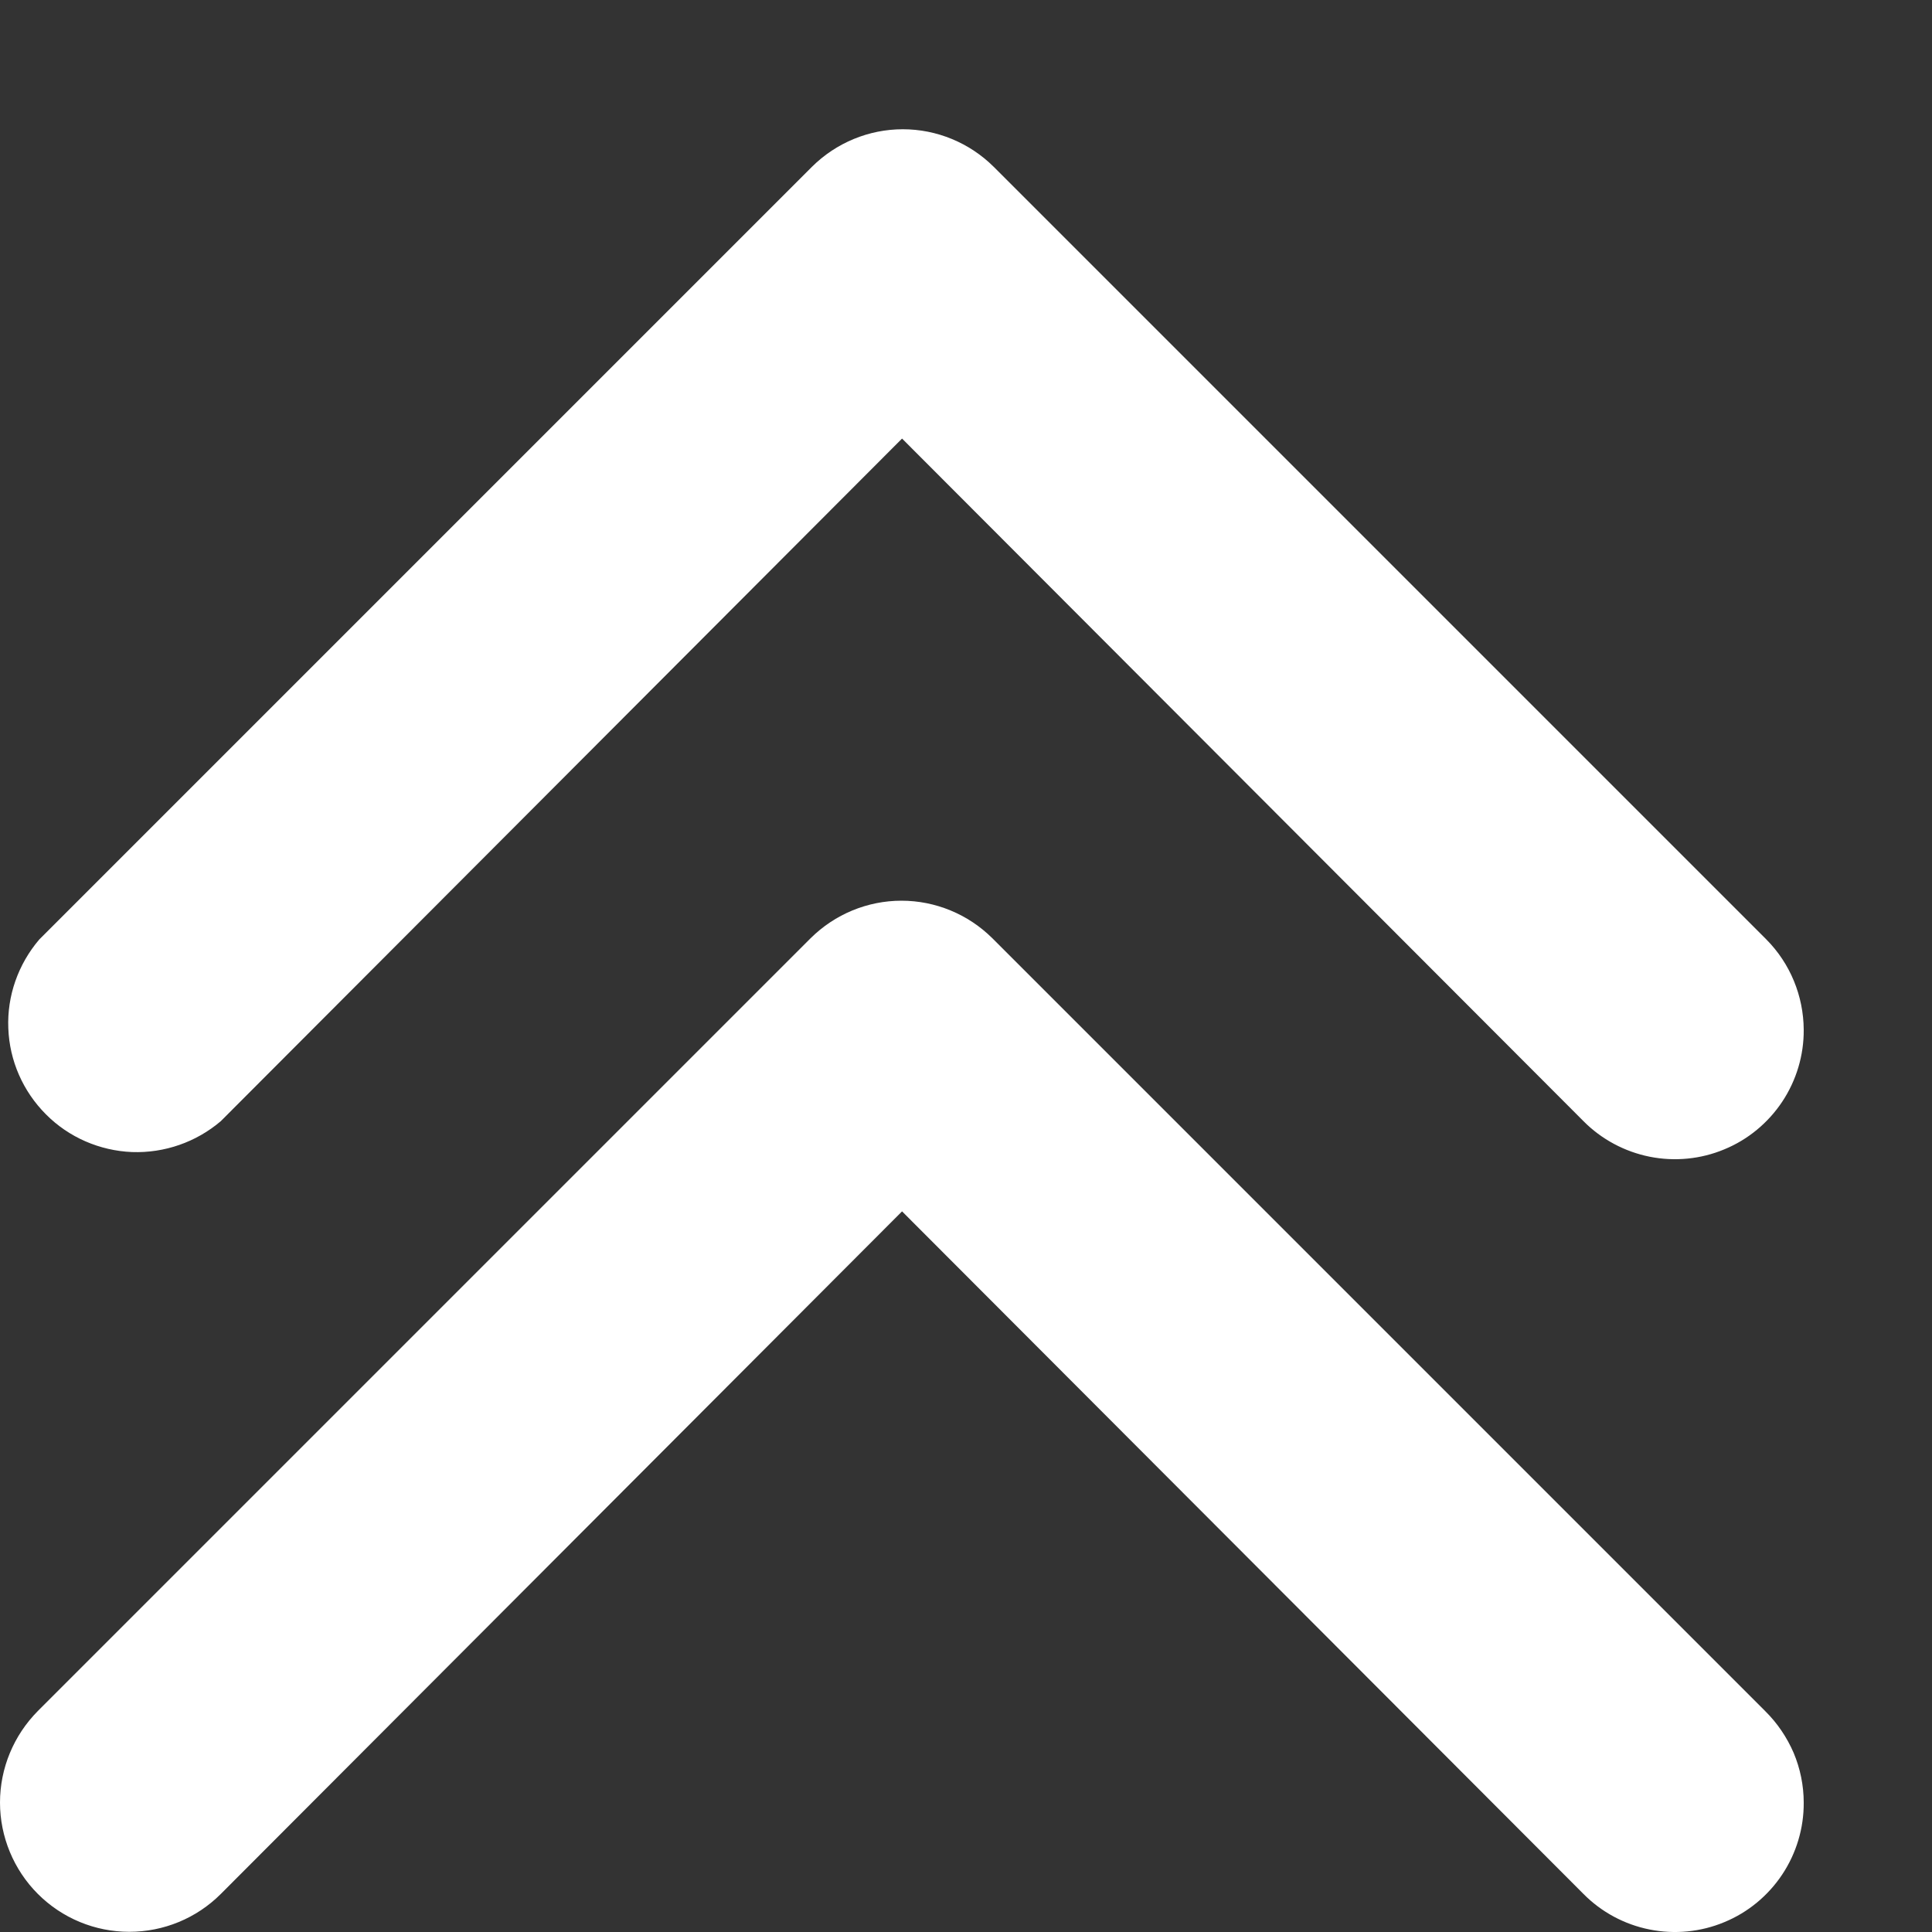
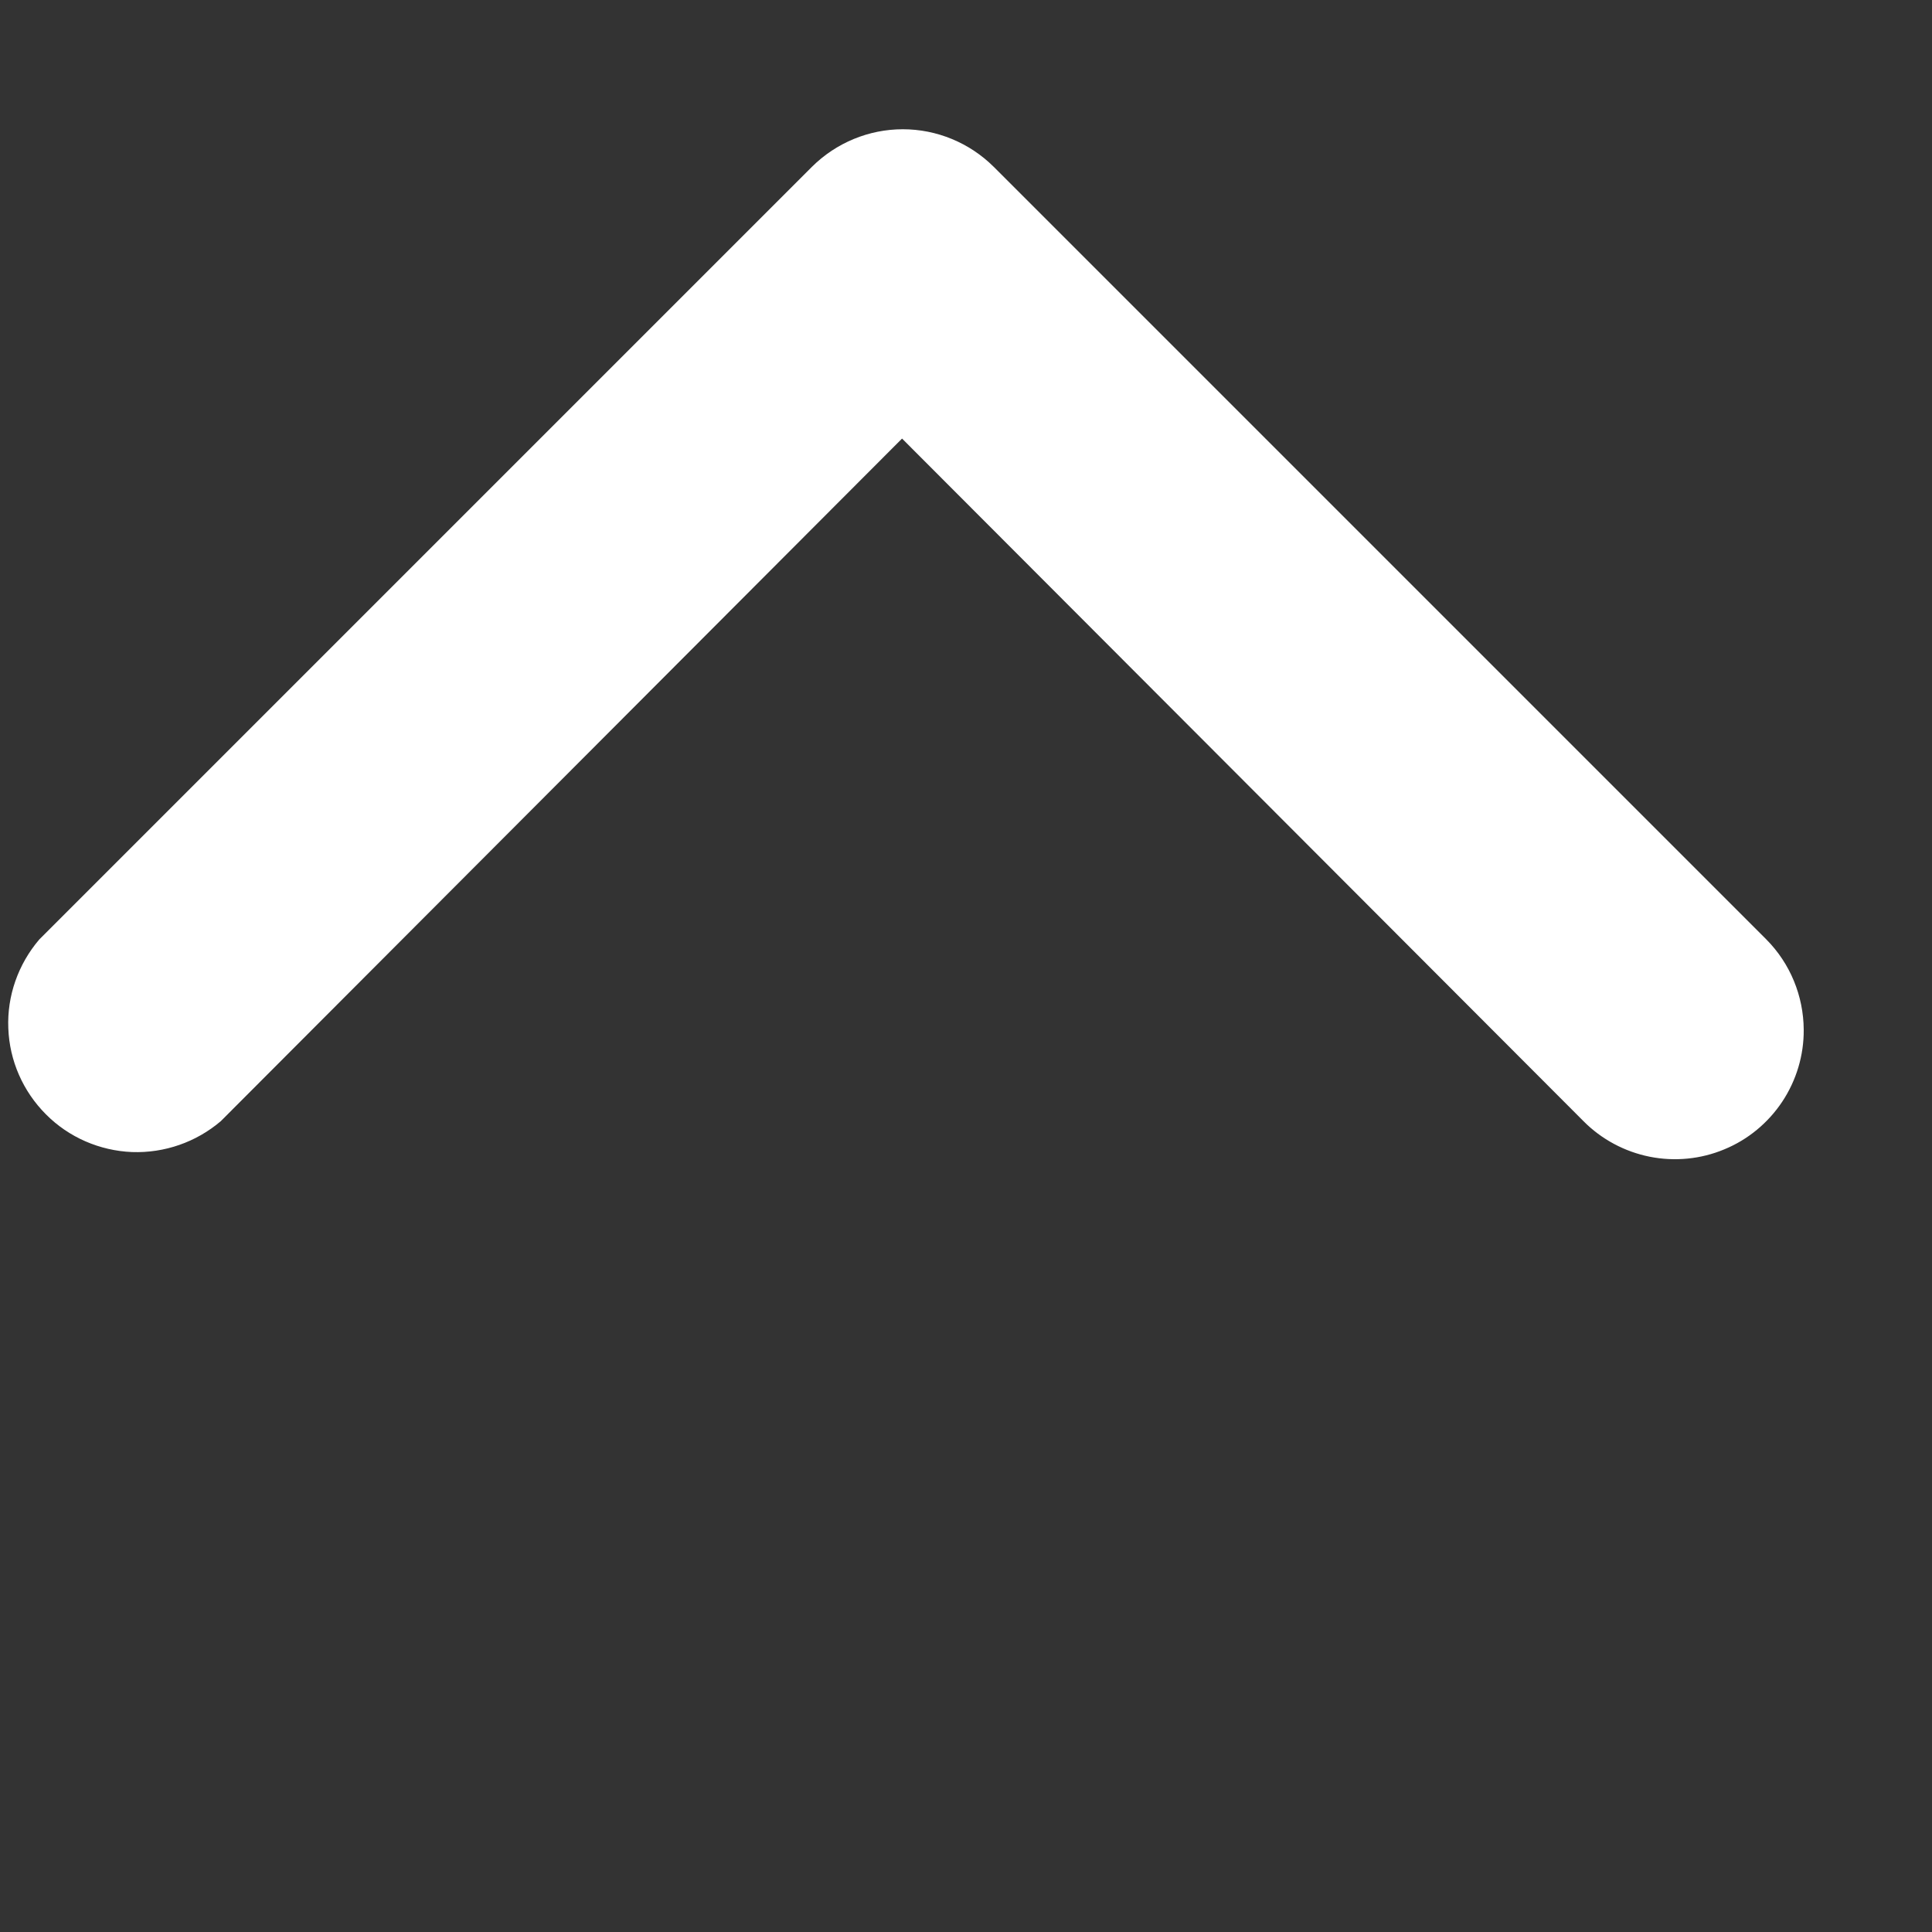
<svg xmlns="http://www.w3.org/2000/svg" width="10" height="10" viewBox="0 0 10 10" fill="none">
  <rect x="0" y="0" width="10" height="10" fill="#333333" stroke="none" />
  <path d="M9.336 5.33C9.337 5.462 9.298 5.592 9.225 5.702C9.152 5.812 9.047 5.899 8.925 5.949C8.803 6 8.668 6.013 8.538 5.987C8.409 5.961 8.289 5.897 8.196 5.803L4.669 2.27L1.143 5.803C1.015 5.912 0.851 5.969 0.683 5.963C0.516 5.956 0.356 5.887 0.238 5.768C0.119 5.649 0.049 5.49 0.043 5.322C0.036 5.155 0.094 4.991 0.203 4.863L4.203 0.863C4.328 0.739 4.497 0.669 4.673 0.669C4.849 0.669 5.018 0.739 5.143 0.863L9.143 4.863C9.266 4.987 9.335 5.155 9.336 5.33Z" fill="white" />
-   <path d="M9.336 9.33C9.337 9.462 9.298 9.592 9.225 9.702C9.152 9.812 9.047 9.899 8.925 9.949C8.803 10 8.668 10.013 8.538 9.987C8.408 9.961 8.289 9.897 8.196 9.803L4.669 6.27L1.143 9.803C1.017 9.929 0.847 9.999 0.669 9.999C0.492 9.999 0.322 9.929 0.196 9.803C0.071 9.678 -2.02274e-08 9.507 -2.93104e-08 9.33C-3.83934e-08 9.152 0.071 8.982 0.196 8.856L4.196 4.856C4.321 4.732 4.49 4.662 4.666 4.662C4.842 4.662 5.011 4.732 5.136 4.856L9.136 8.856C9.199 8.918 9.249 8.992 9.284 9.073C9.318 9.154 9.336 9.242 9.336 9.33Z" fill="white" />
</svg>